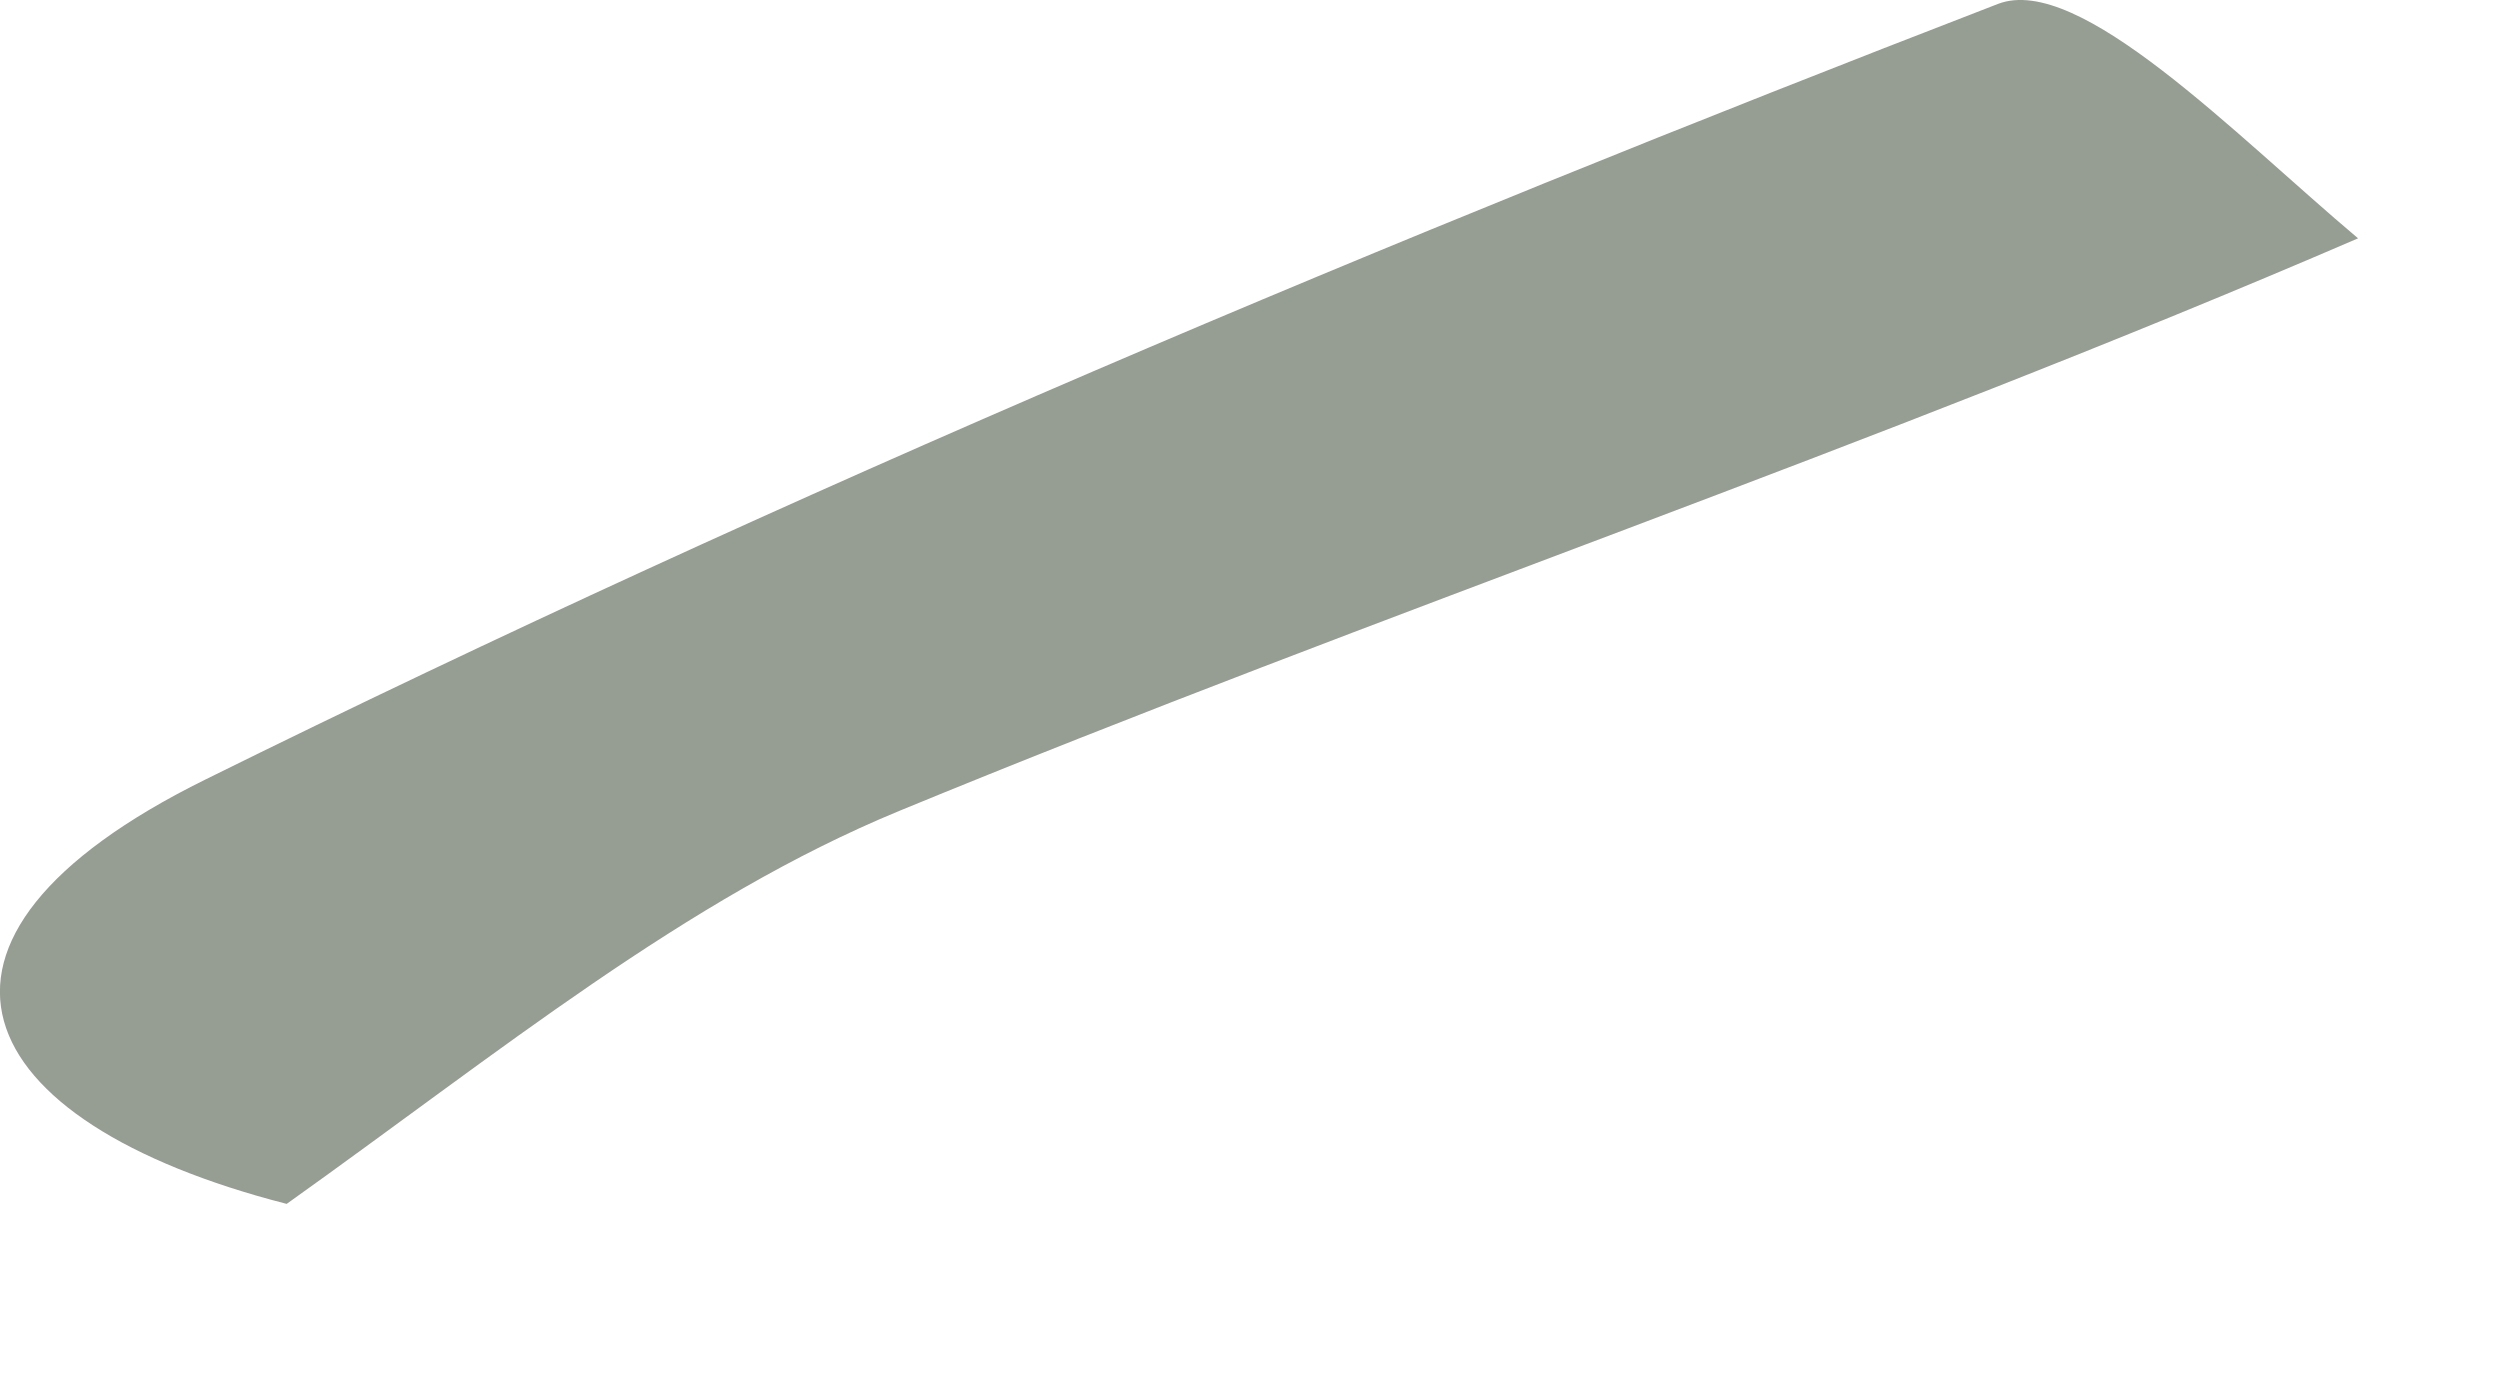
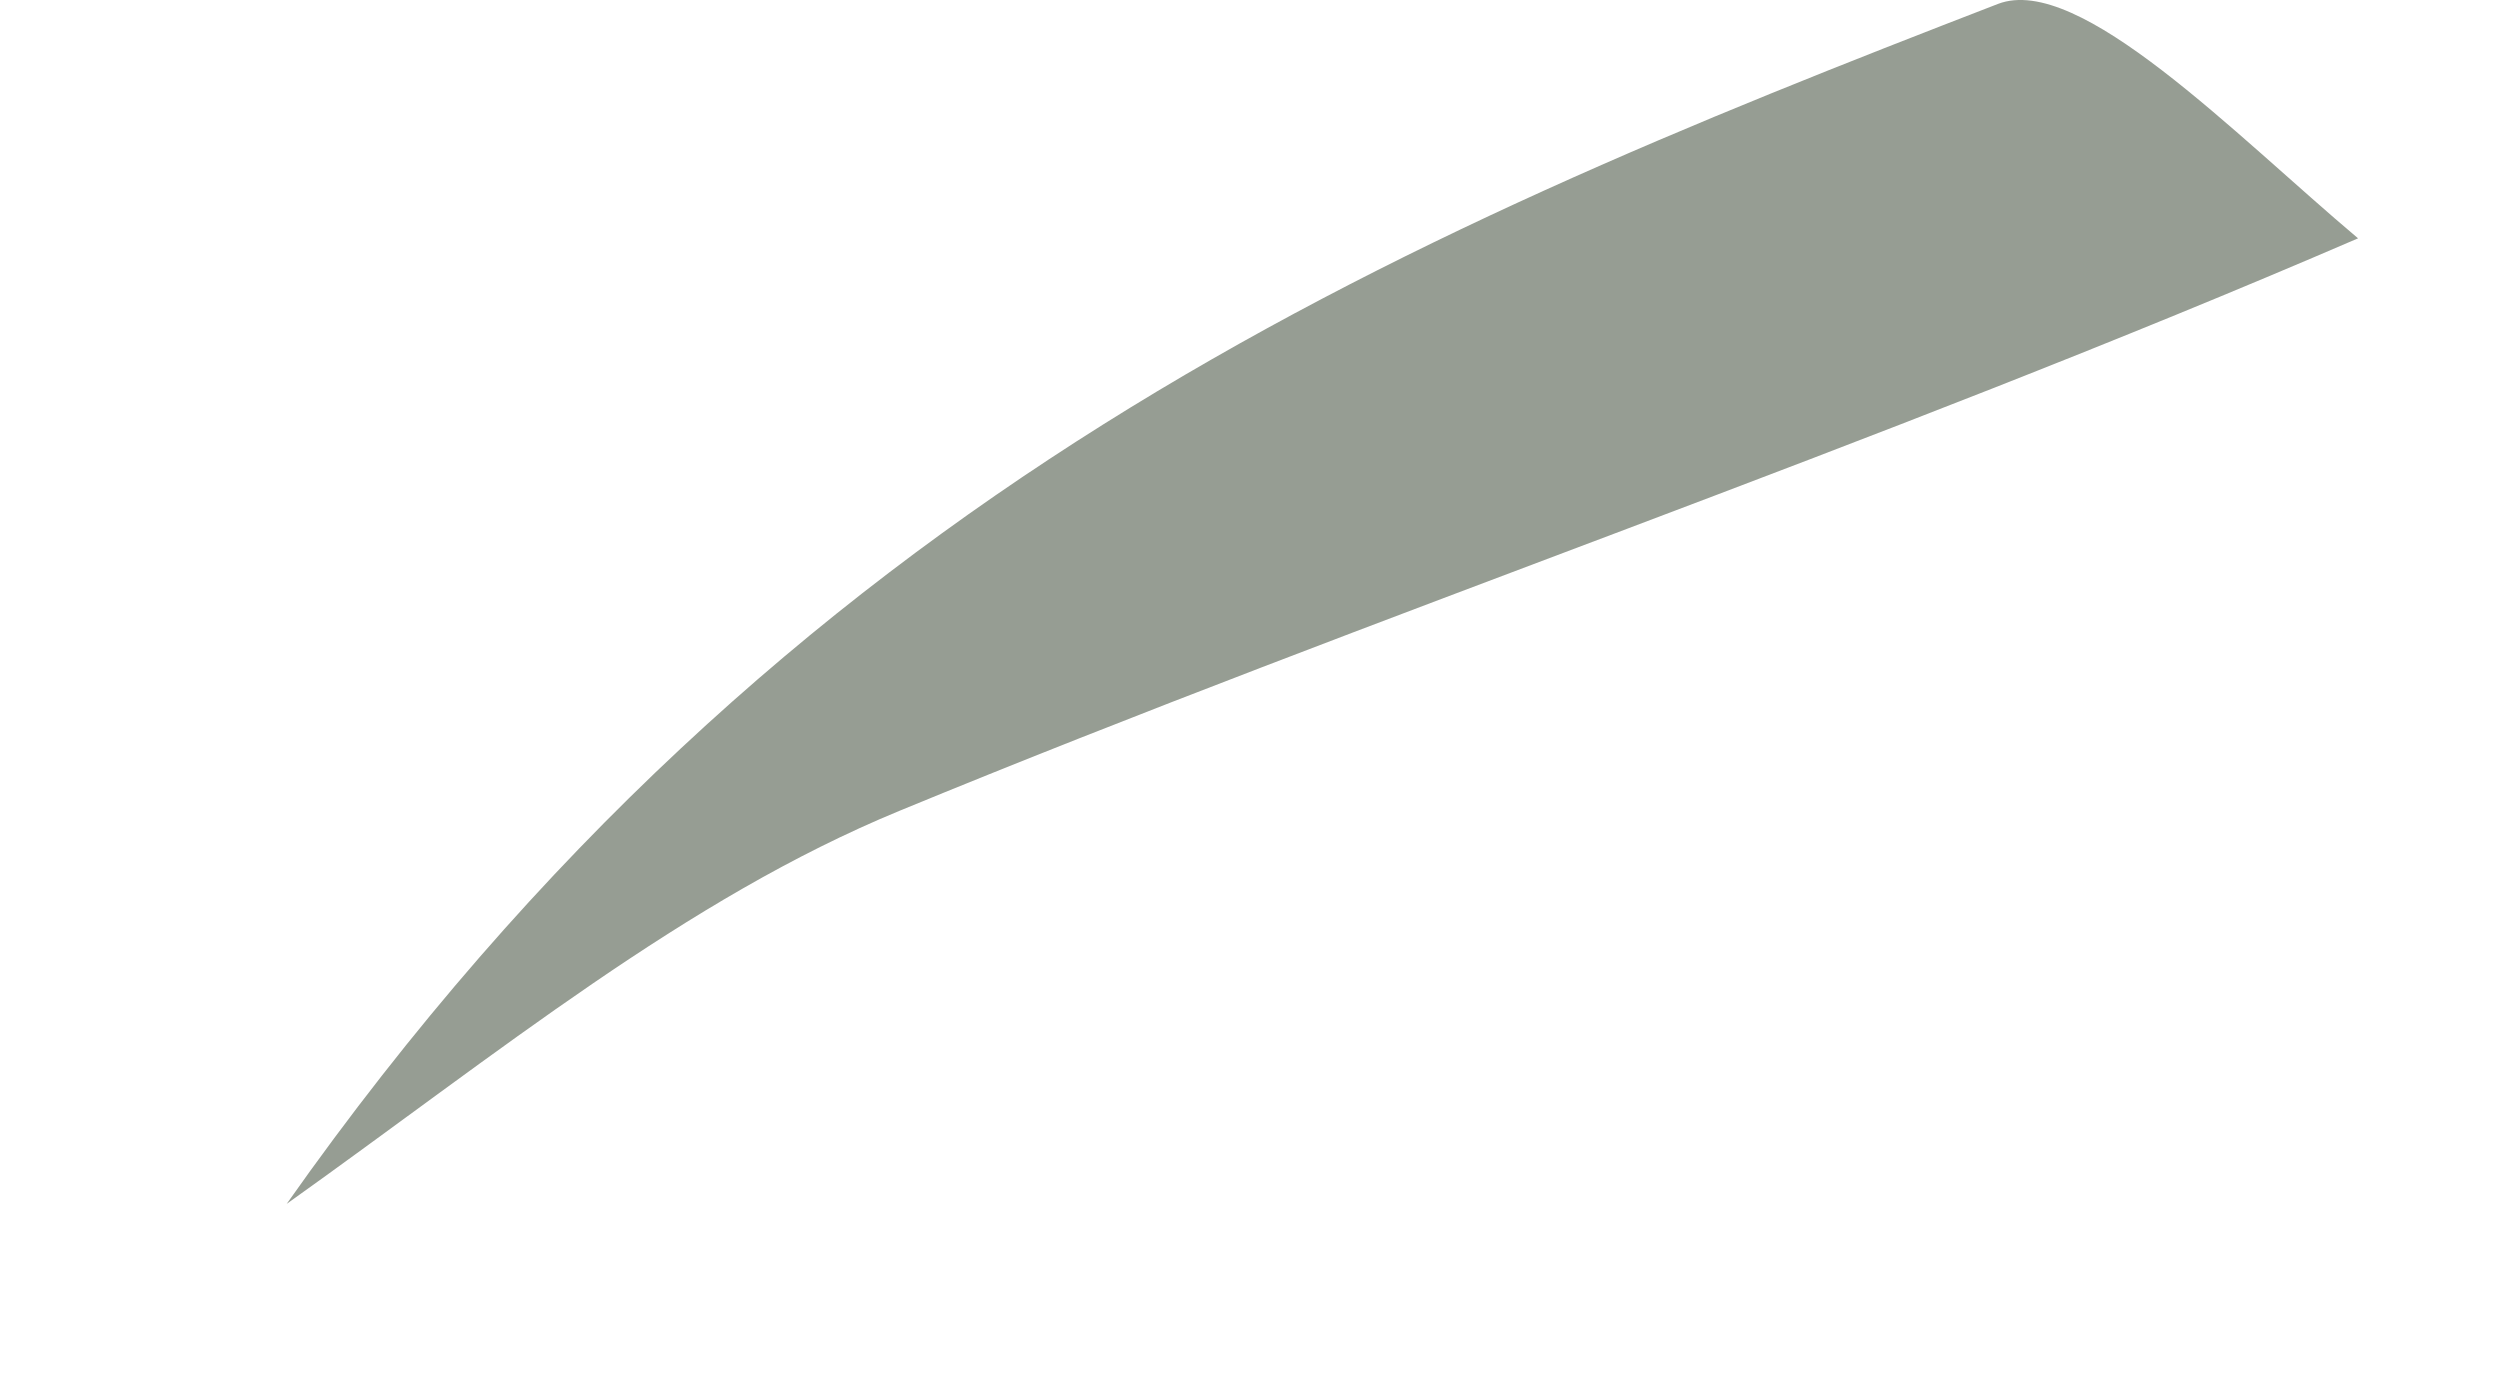
<svg xmlns="http://www.w3.org/2000/svg" fill="none" height="100%" overflow="visible" preserveAspectRatio="none" style="display: block;" viewBox="0 0 9 5" width="100%">
-   <path d="M8.489 0.858C6.741 1.612 4.966 2.207 3.238 2.919C2.469 3.236 1.797 3.789 1.032 4.334C-0.122 4.038 -0.431 3.384 0.74 2.806C2.84 1.768 5.008 0.858 7.193 0.014C7.485 -0.098 8.046 0.485 8.489 0.858Z" fill="#969D93" id="Vector" />
+   <path d="M8.489 0.858C6.741 1.612 4.966 2.207 3.238 2.919C2.469 3.236 1.797 3.789 1.032 4.334C2.84 1.768 5.008 0.858 7.193 0.014C7.485 -0.098 8.046 0.485 8.489 0.858Z" fill="#969D93" id="Vector" />
</svg>